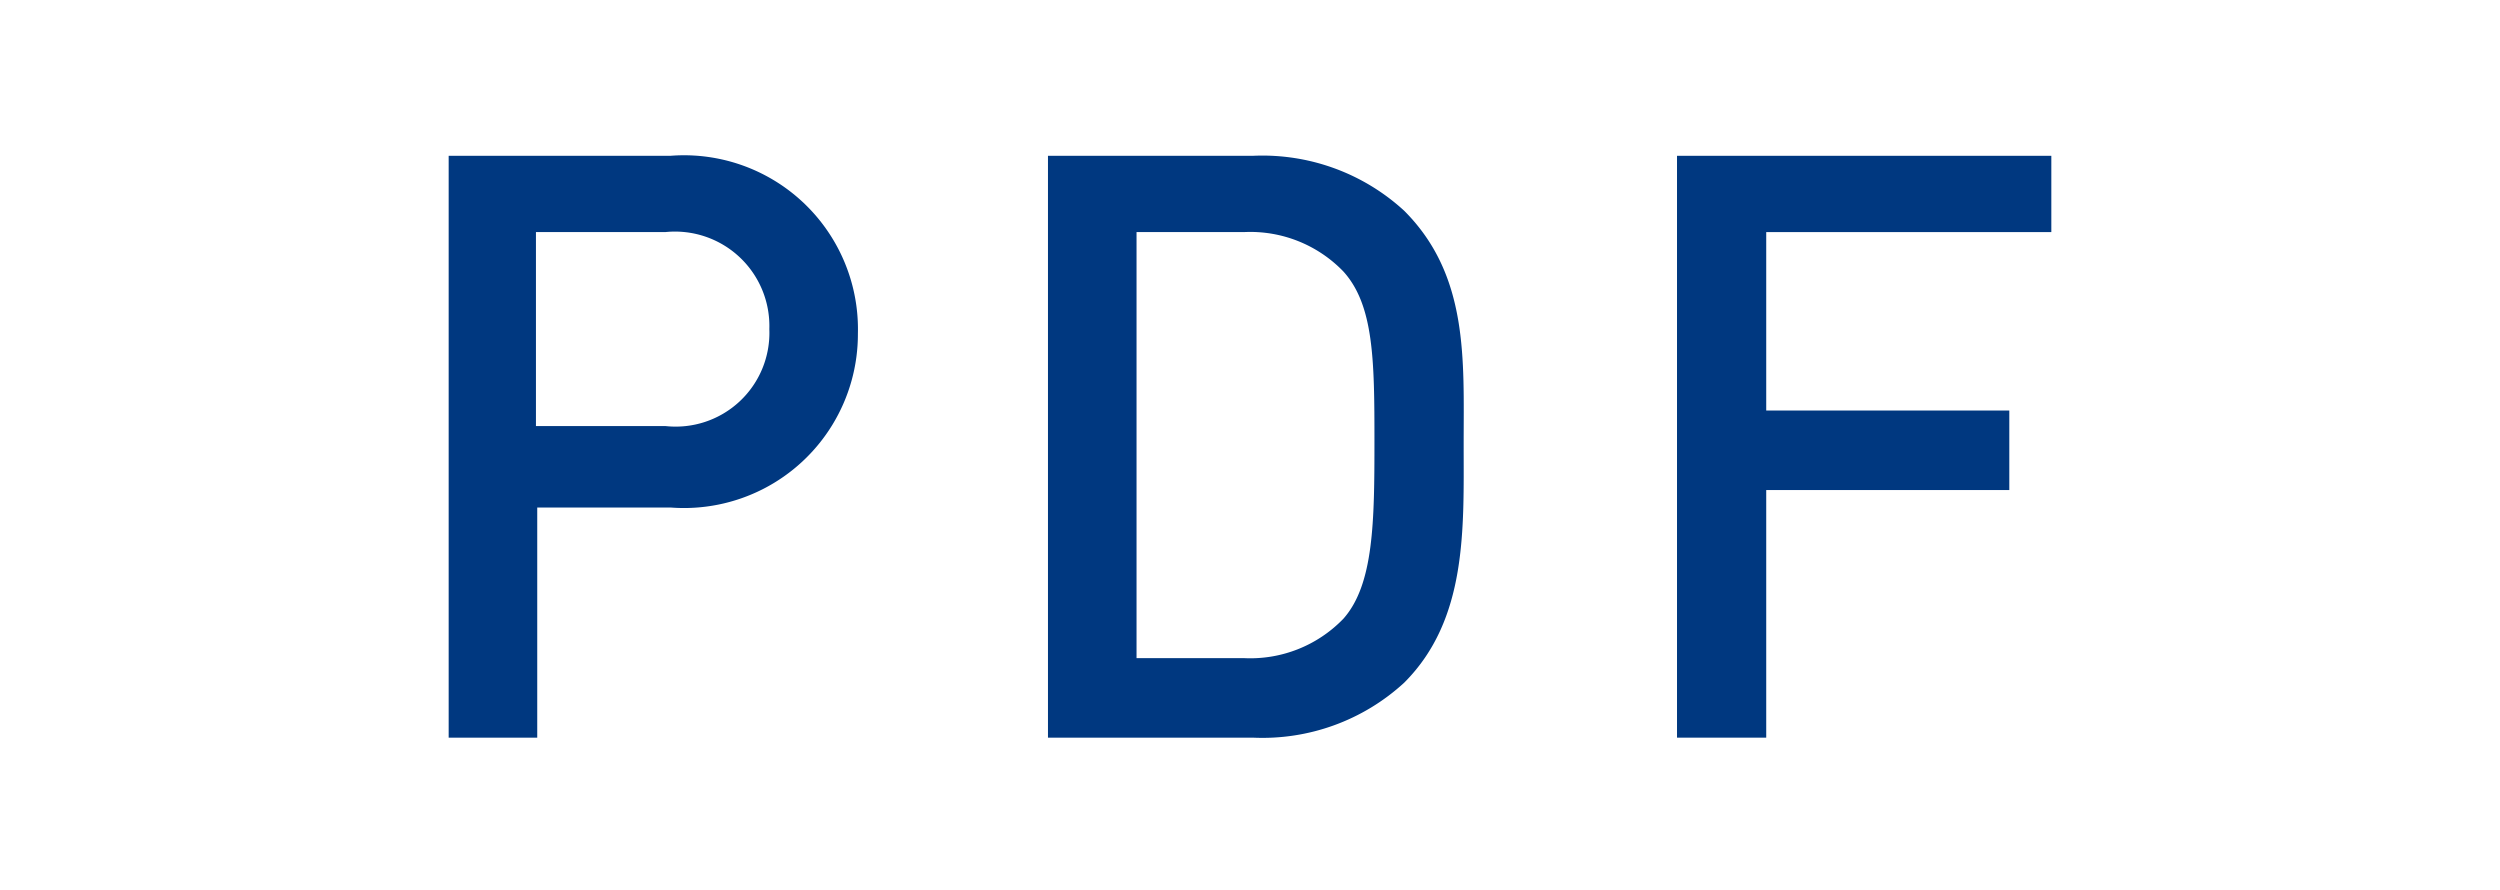
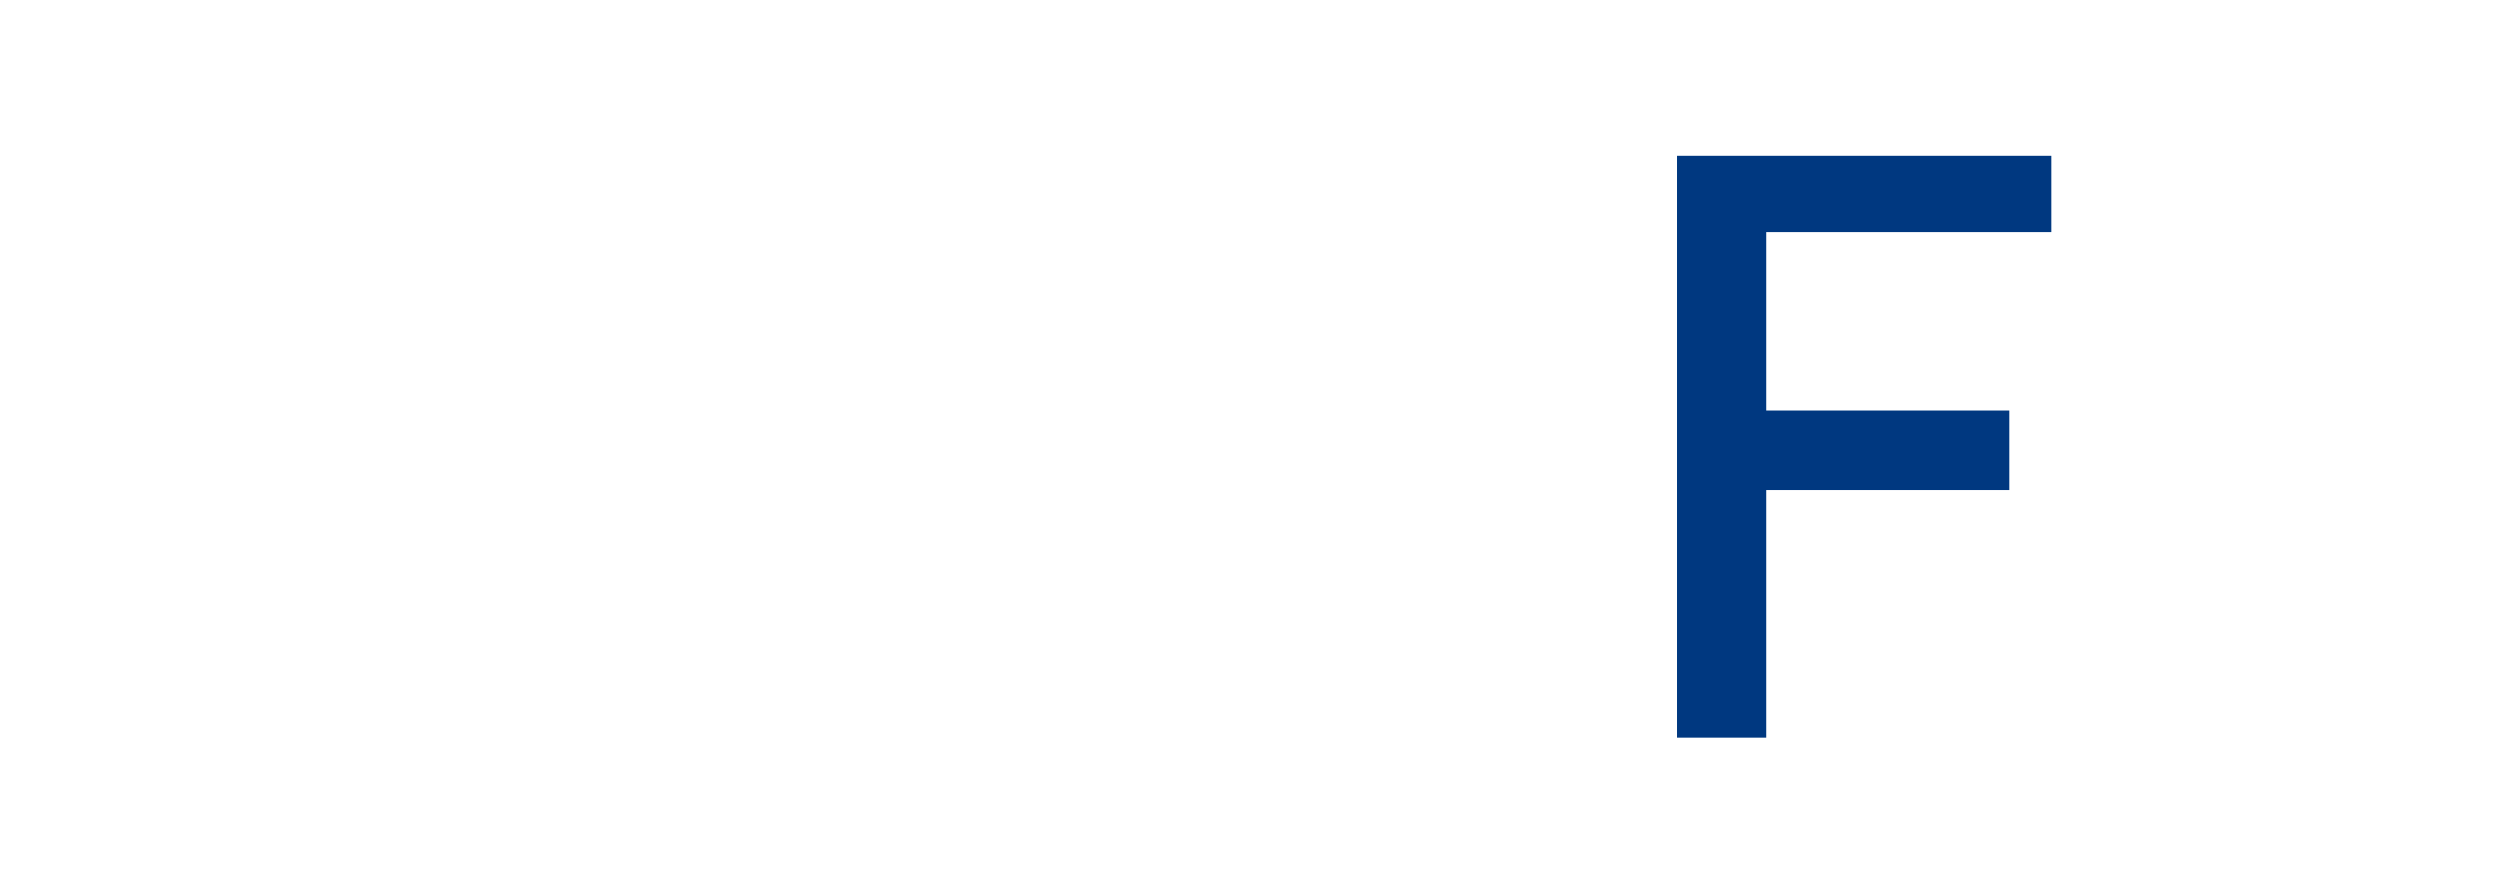
<svg xmlns="http://www.w3.org/2000/svg" viewBox="0 0 38.67 13.77">
  <defs>
    <style>.cls-1{fill:#fff;}.cls-2{fill:#003880;}</style>
  </defs>
  <g id="レイヤー_2" data-name="レイヤー 2">
    <g id="レイヤー_2-2" data-name="レイヤー 2">
-       <rect class="cls-1" width="38.67" height="13.77" />
-       <path class="cls-2" d="M10.37,7.85H8.31v3.56H6.94v-9h3.43a2.69,2.69,0,0,1,2.9,2.75A2.69,2.69,0,0,1,10.37,7.85Zm-.08-4.26h-2v3h2a1.45,1.45,0,0,0,1.61-1.5A1.46,1.46,0,0,0,10.29,3.59Z" />
-       <path class="cls-2" d="M21.72,10.56a3.24,3.24,0,0,1-2.34.85H16.21v-9h3.17a3.24,3.24,0,0,1,2.34.85c1,1,.92,2.3.92,3.61S22.7,9.58,21.72,10.56ZM20.78,4.2a2,2,0,0,0-1.54-.61H17.58v6.59h1.66a2,2,0,0,0,1.54-.61c.47-.53.48-1.5.48-2.75S21.25,4.72,20.78,4.2Z" />
      <path class="cls-2" d="M27.32,3.59V6.35h3.76V7.58H27.32v3.83H25.94v-9h5.79V3.59Z" />
    </g>
  </g>
</svg>